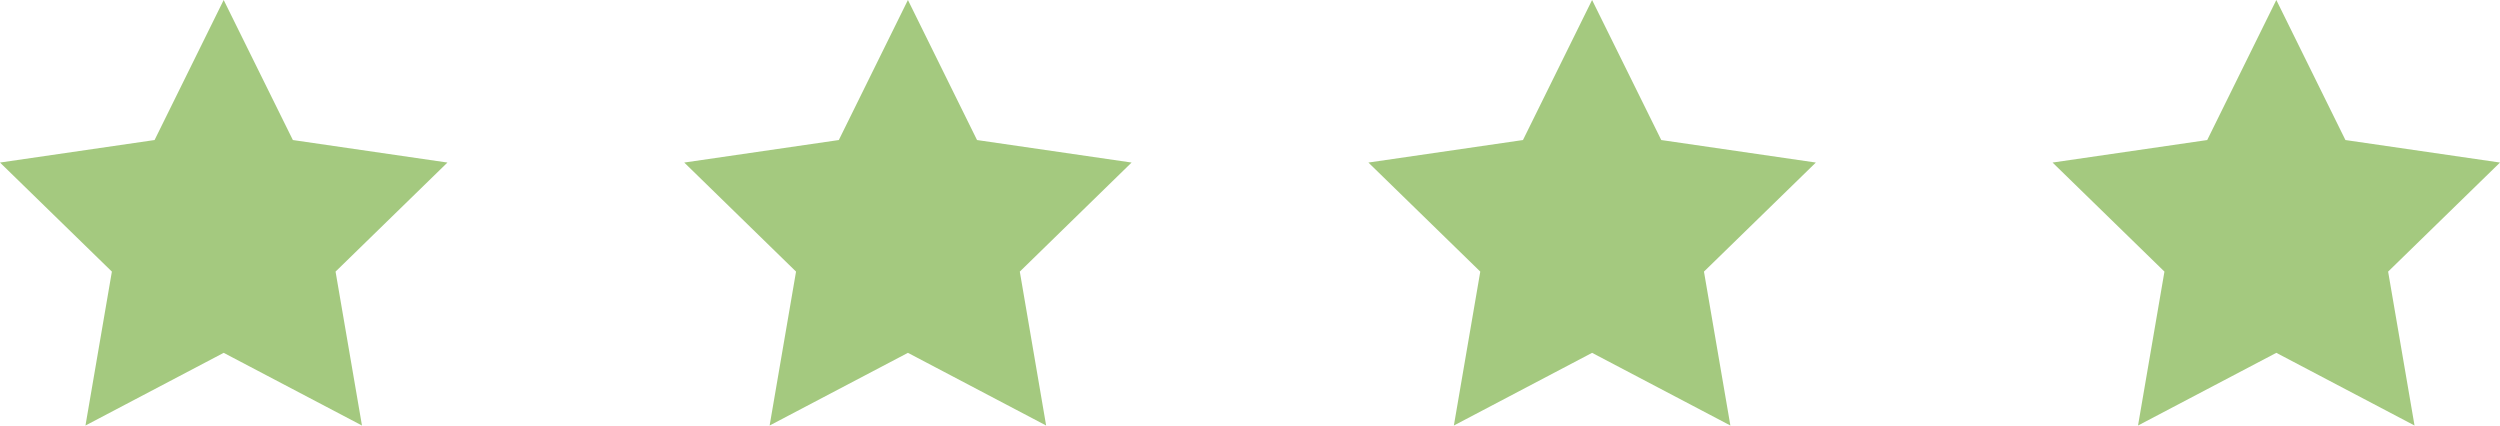
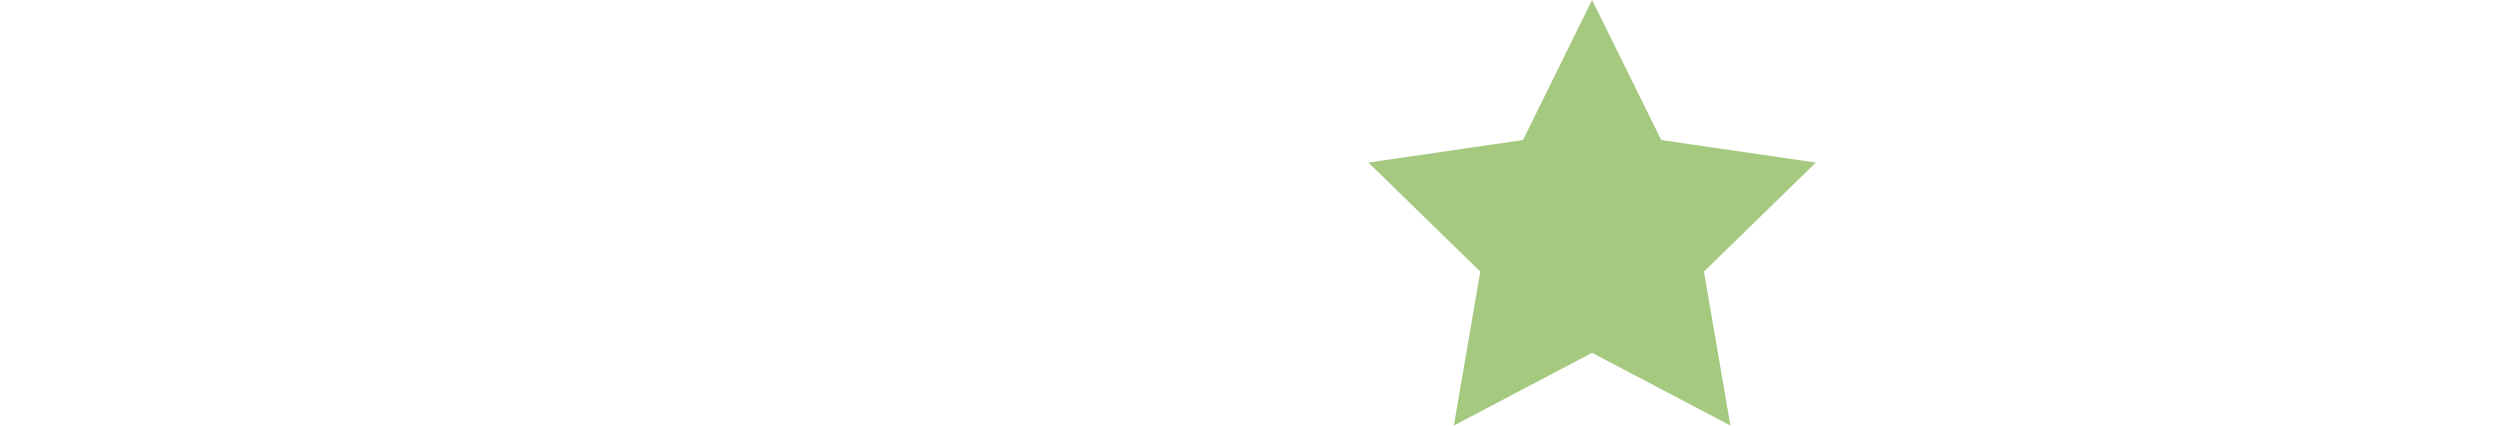
<svg xmlns="http://www.w3.org/2000/svg" id="Layer_1" data-name="Layer 1" viewBox="0 0 300.99 51.23">
  <defs>
    <style>
      .cls-1 {
        fill: #a4c97f;
      }
    </style>
  </defs>
  <title>rating</title>
-   <polygon class="cls-1" points="26.93 0 35.26 16.86 53.87 19.57 40.4 32.7 43.58 51.23 26.93 42.48 10.29 51.23 13.47 32.7 0 19.57 18.61 16.86 26.93 0" />
-   <polygon class="cls-1" points="109.31 0 117.63 16.86 136.24 19.57 122.78 32.7 125.95 51.23 109.31 42.48 92.66 51.23 95.84 32.7 82.38 19.57 100.99 16.86 109.31 0" />
  <polygon class="cls-1" points="191.68 0 200.01 16.86 218.62 19.57 205.15 32.7 208.33 51.23 191.68 42.48 175.04 51.23 178.22 32.7 164.75 19.57 183.36 16.86 191.68 0" />
-   <polygon class="cls-1" points="274.06 0 282.38 16.86 300.99 19.57 287.52 32.7 290.7 51.23 274.06 42.48 257.41 51.23 260.59 32.7 247.12 19.57 265.74 16.86 274.06 0" />
</svg>